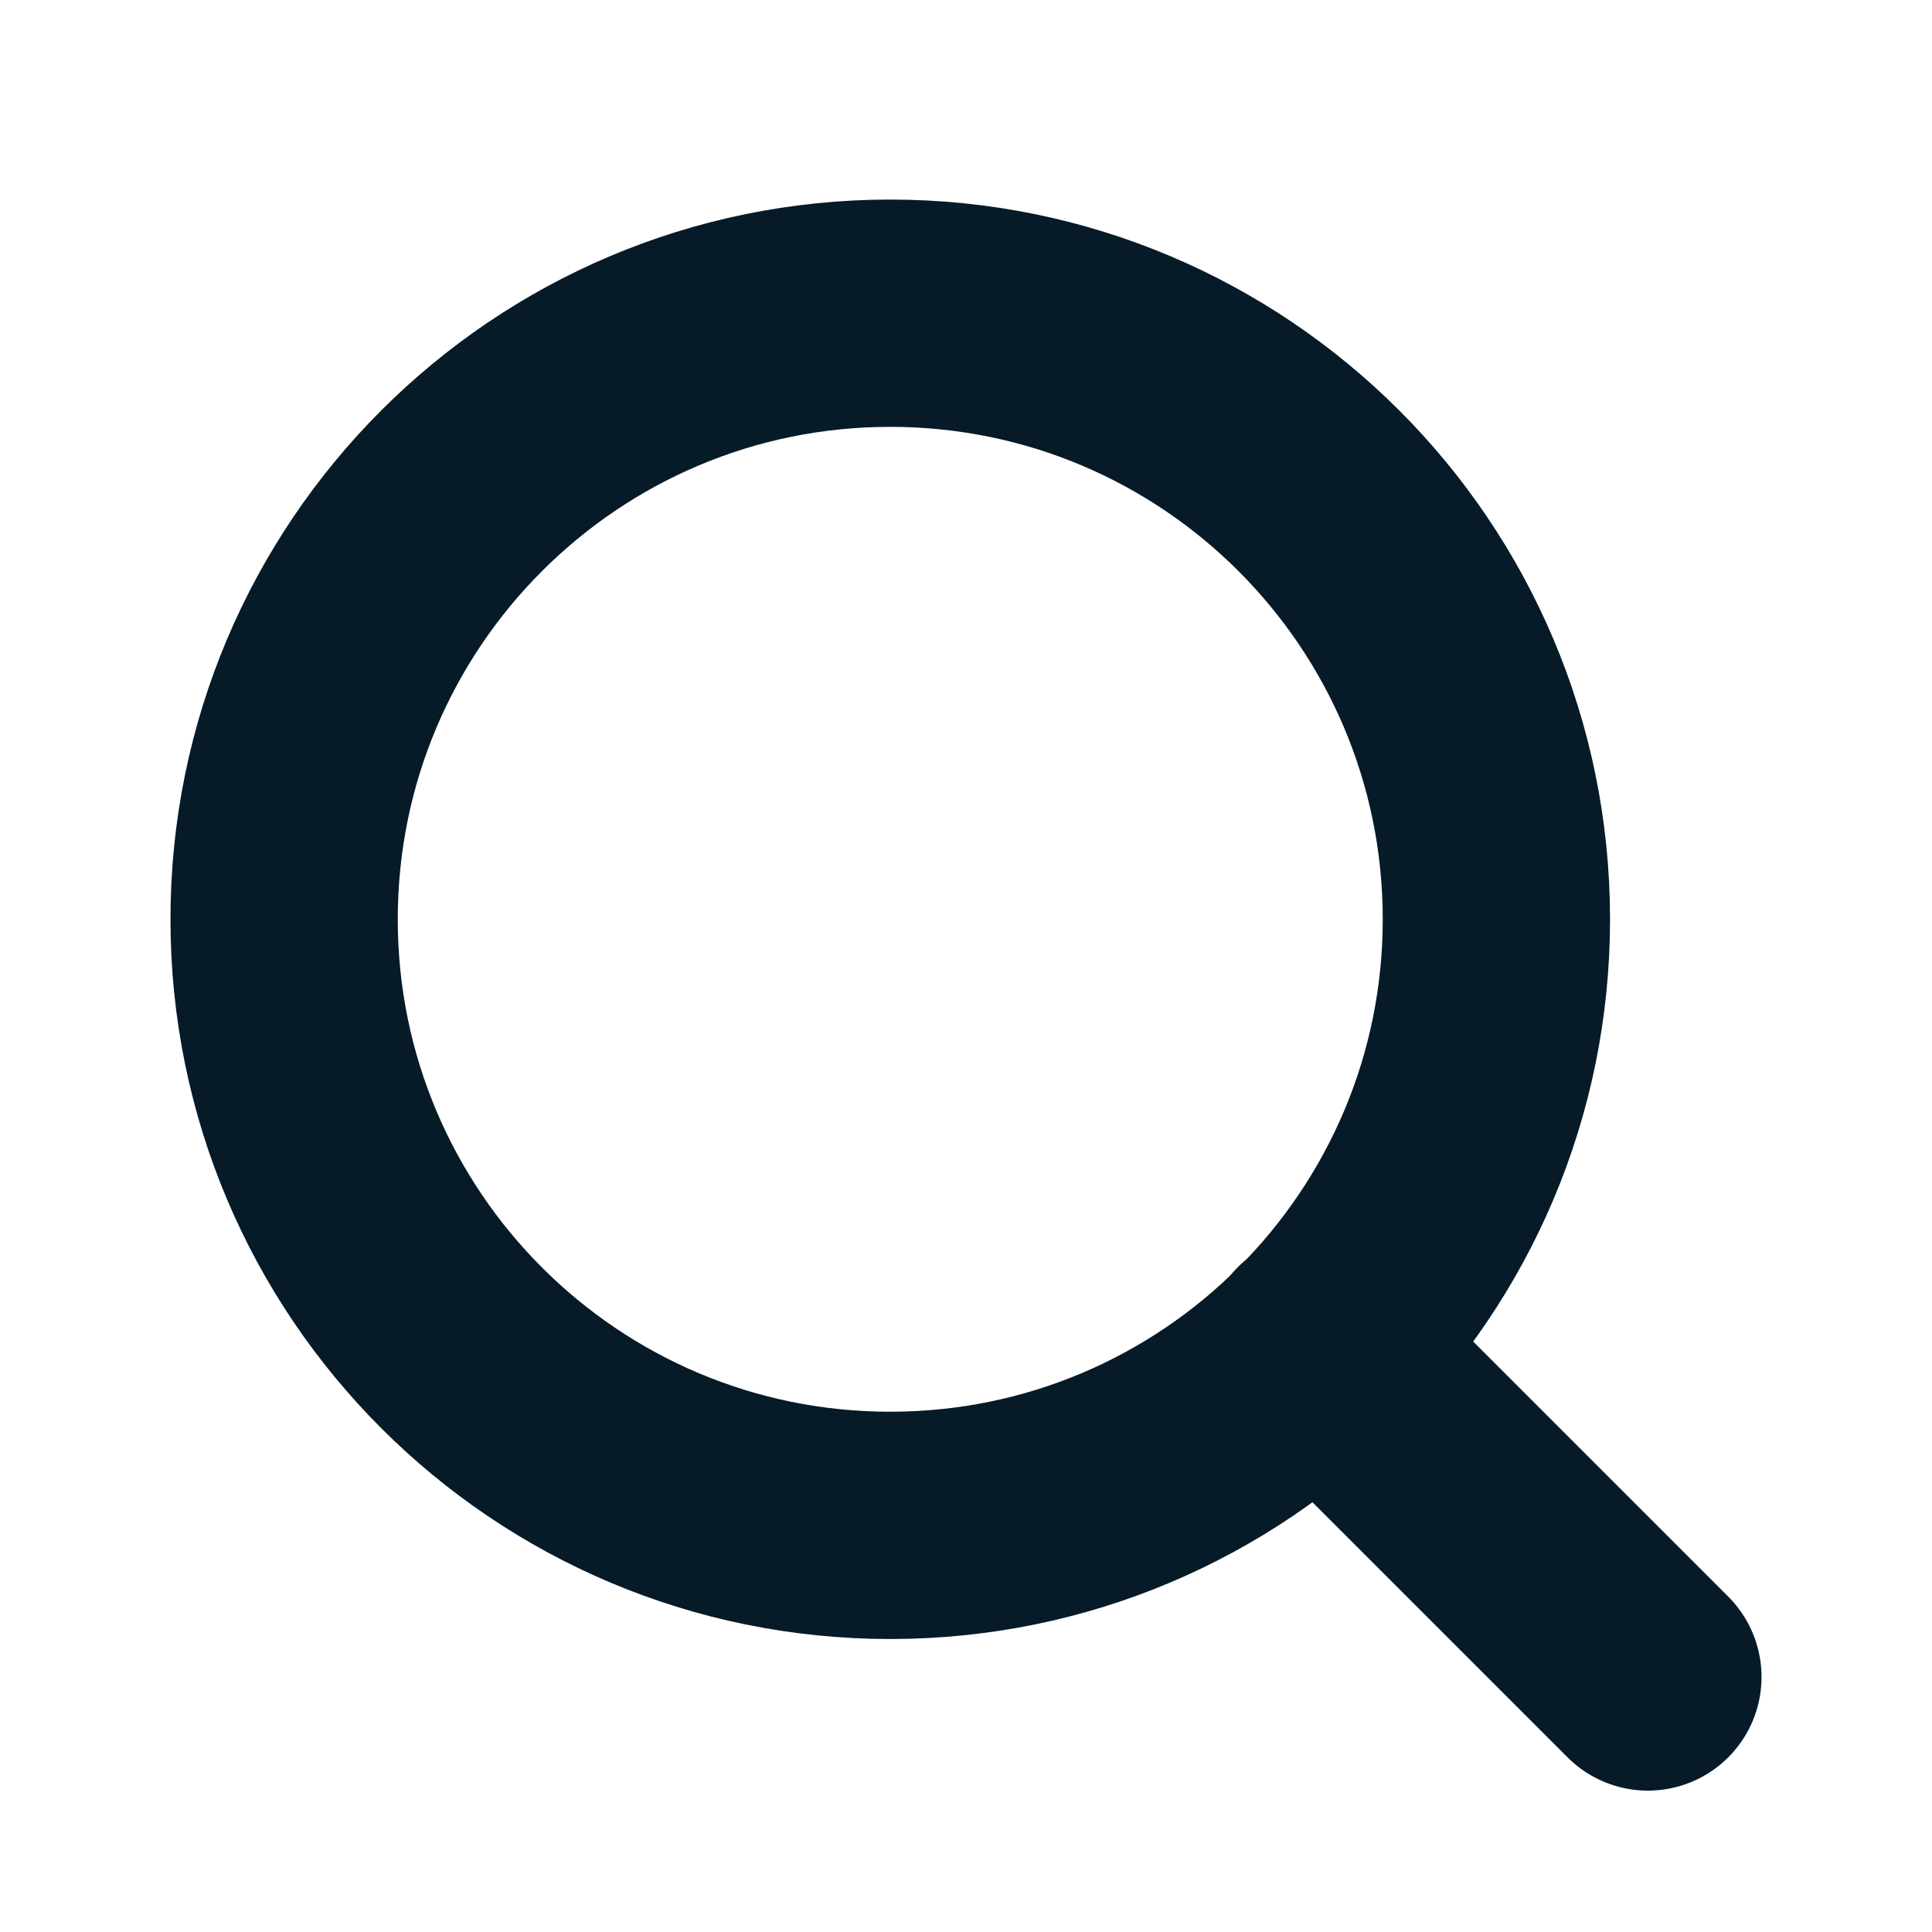
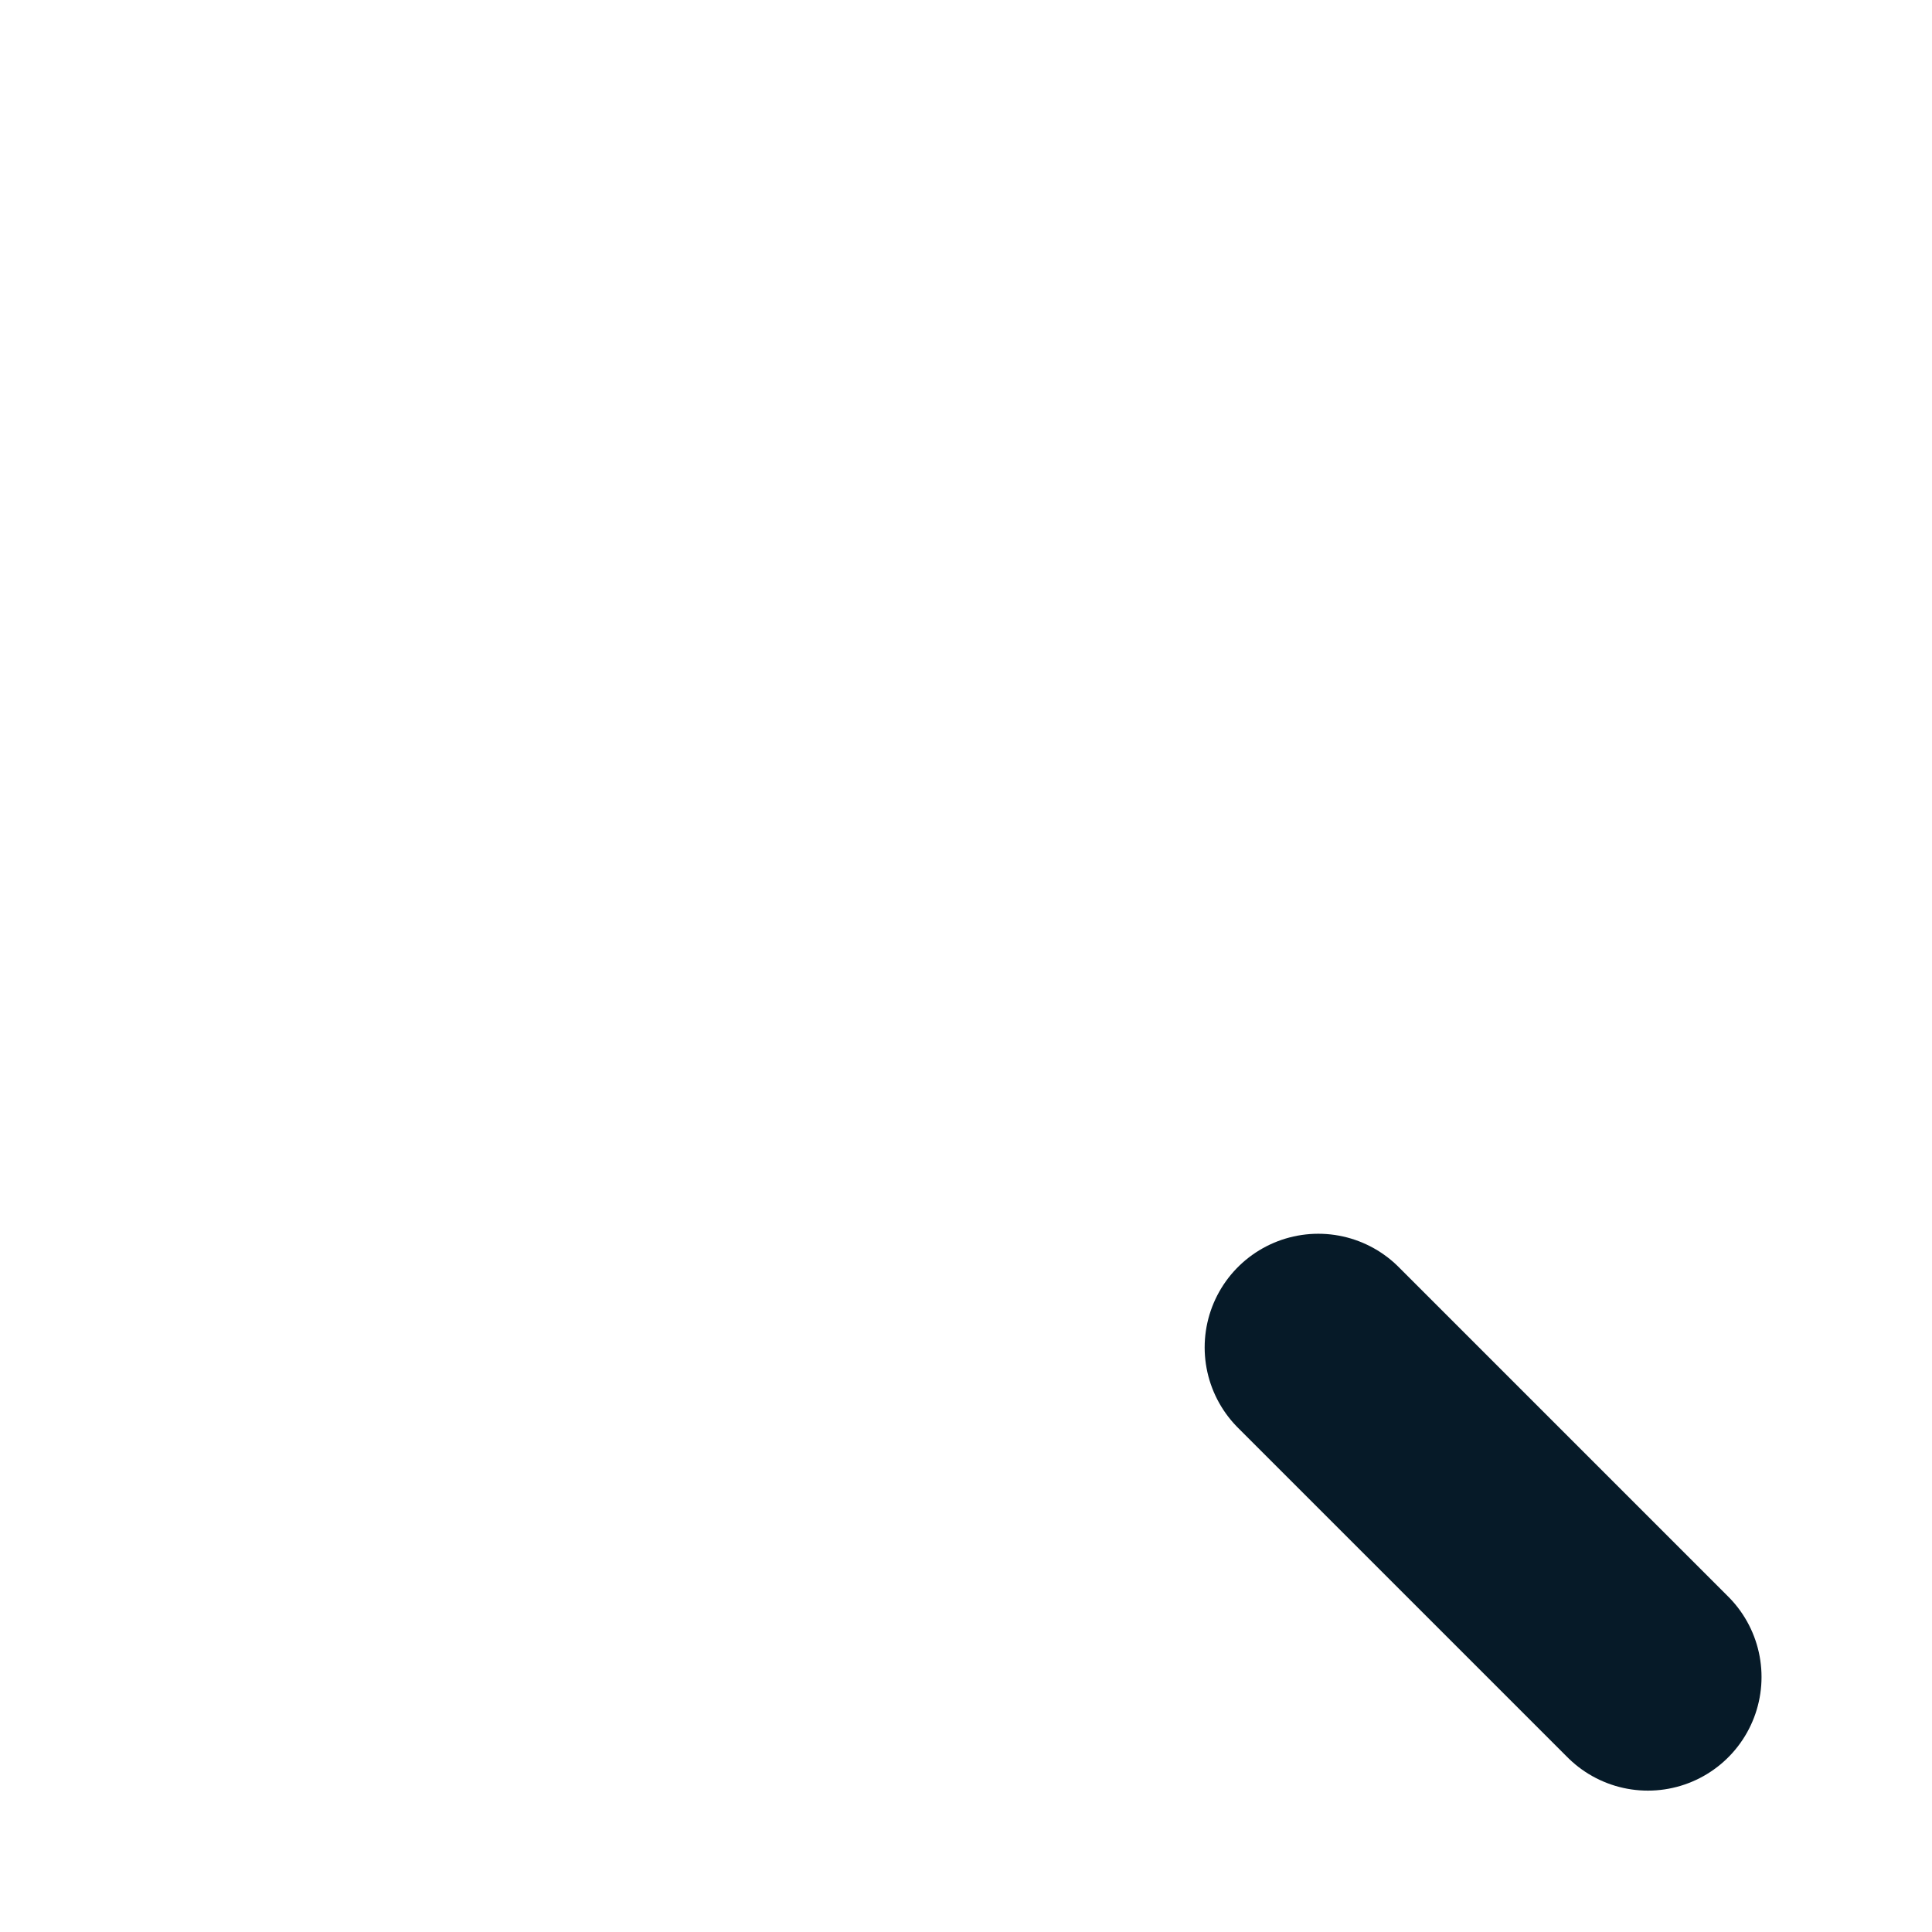
<svg xmlns="http://www.w3.org/2000/svg" width="17" height="17" viewBox="0 0 17 17" fill="none">
-   <path d="M7.833 13.422C10.779 13.422 13.167 11.035 13.167 8.089C13.167 5.144 10.779 2.756 7.833 2.756C4.888 2.756 2.5 5.144 2.5 8.089C2.5 11.035 4.888 13.422 7.833 13.422Z" stroke="#061A28" stroke-width="2" stroke-linecap="round" stroke-linejoin="round" />
  <path d="M14.5 14.756L11.6 11.856" stroke="#061A28" stroke-width="2" stroke-linecap="round" stroke-linejoin="round" />
</svg>